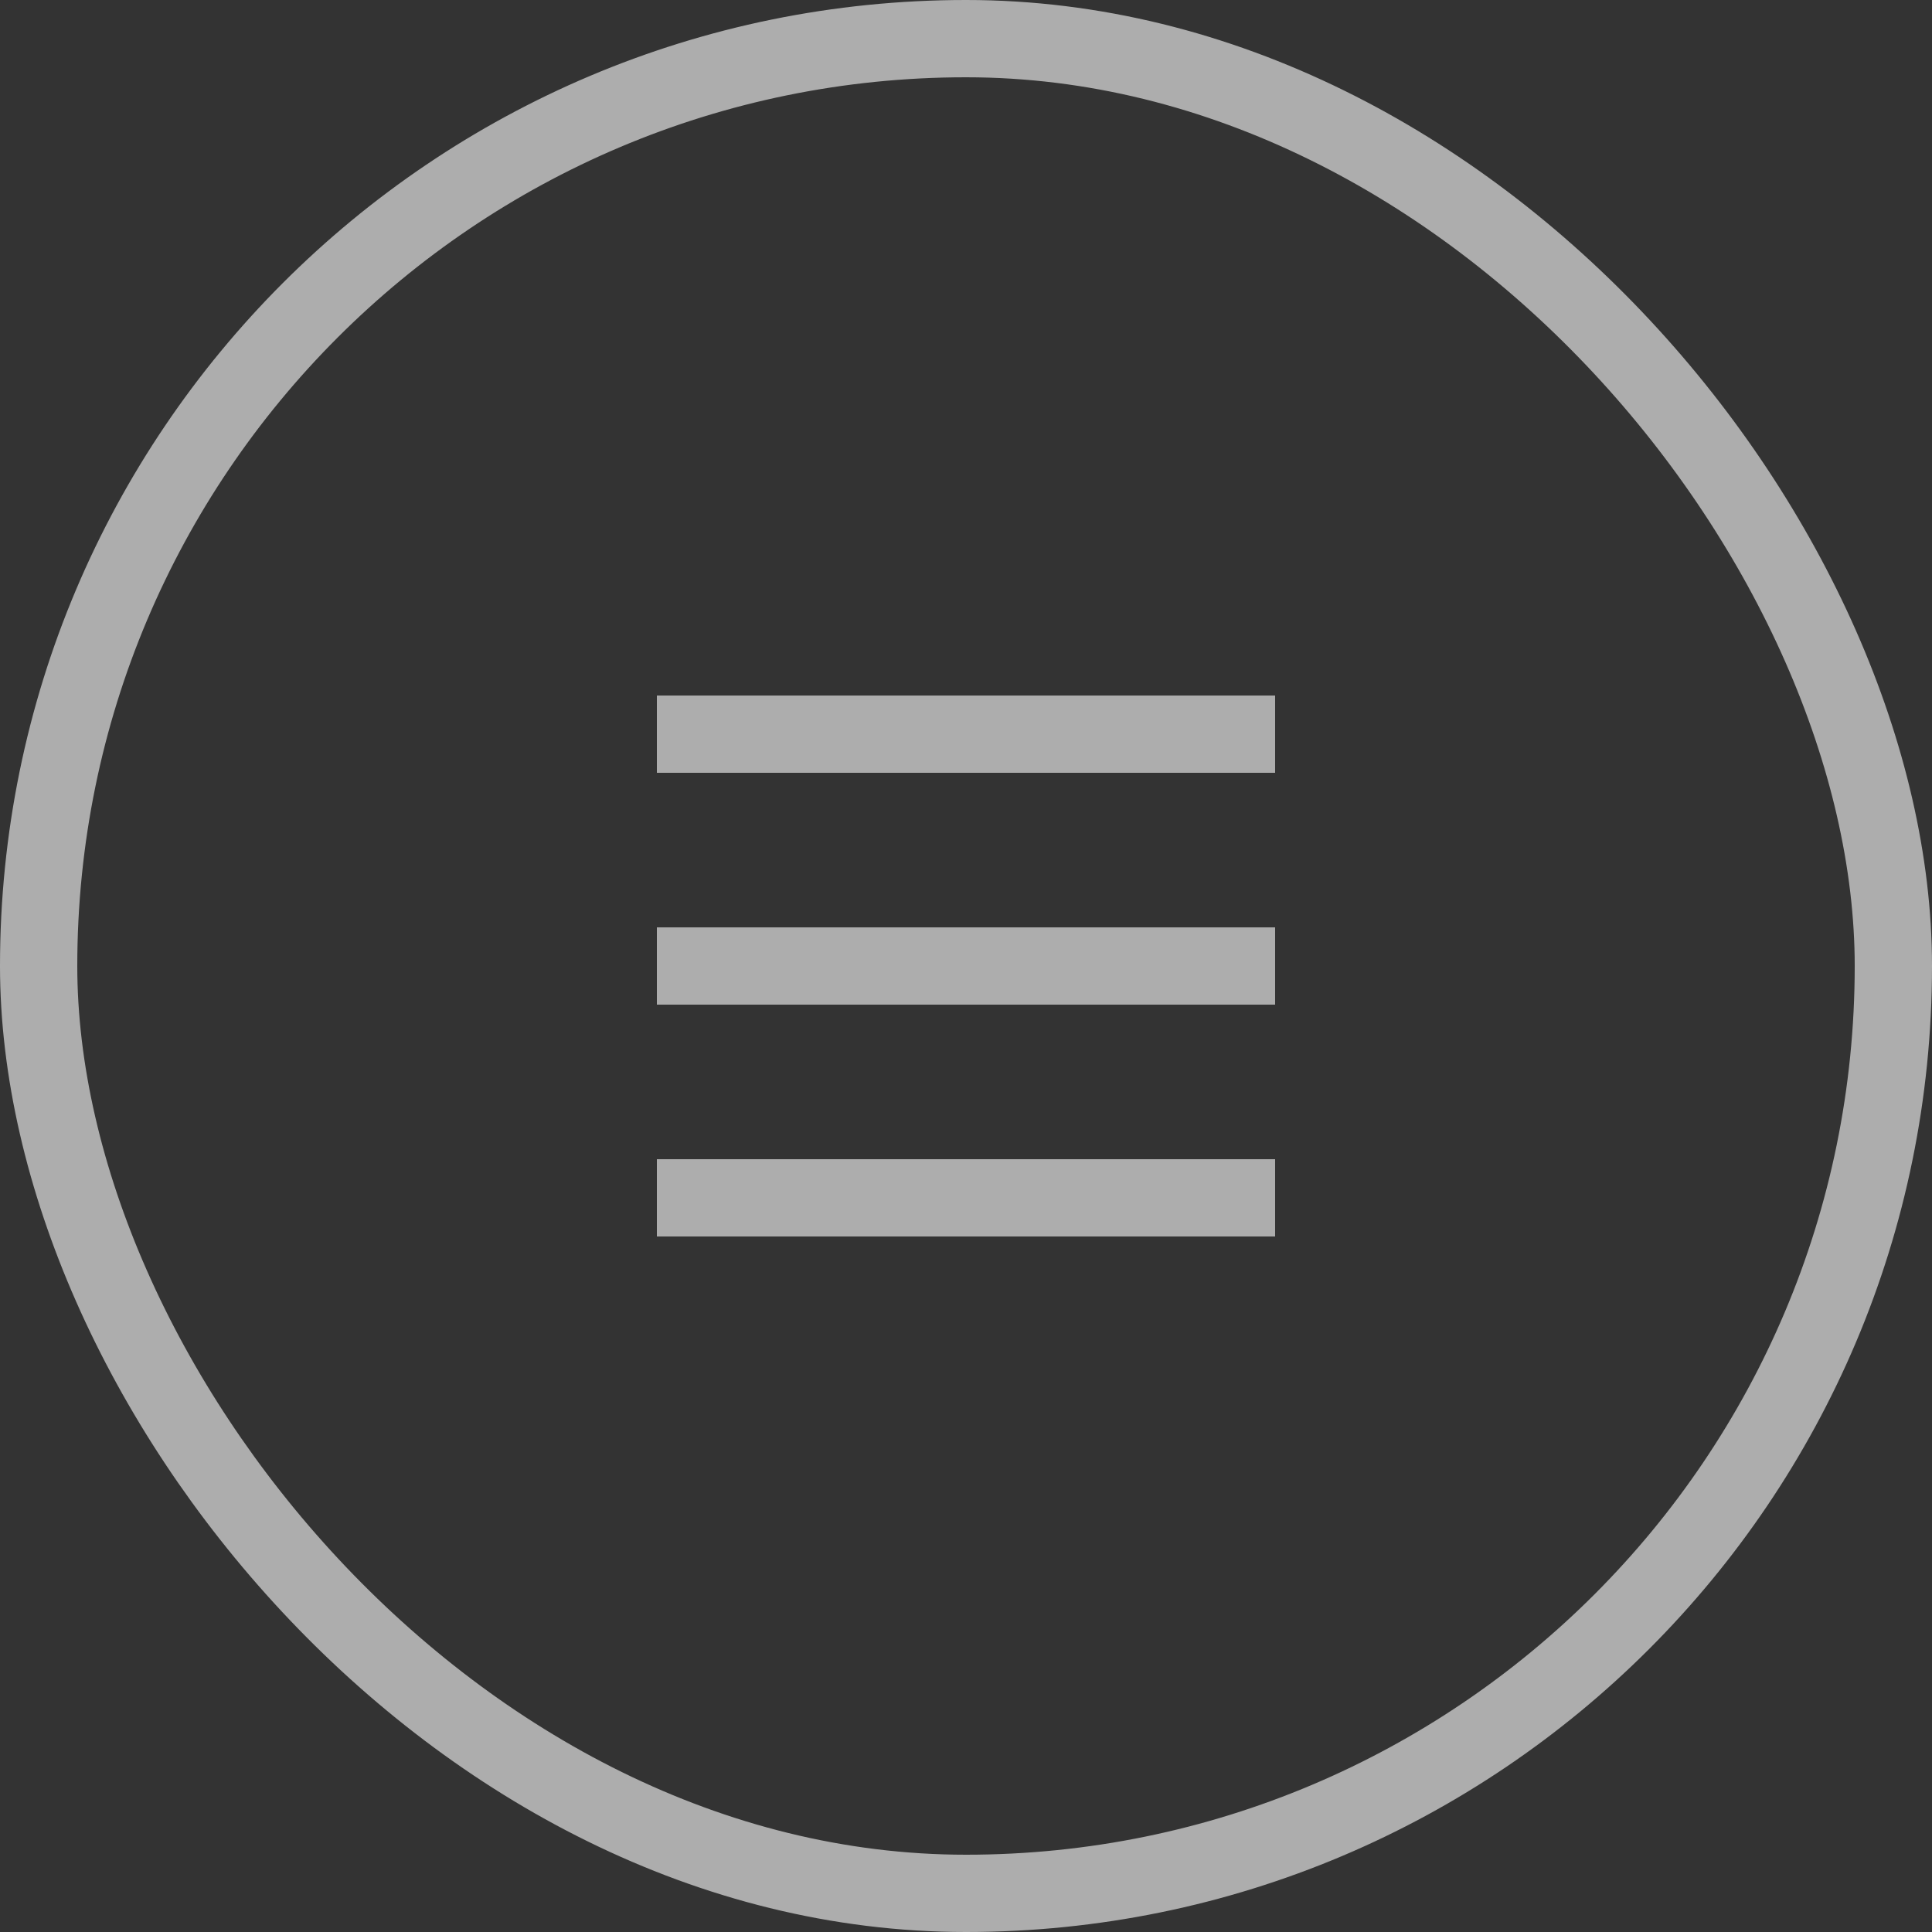
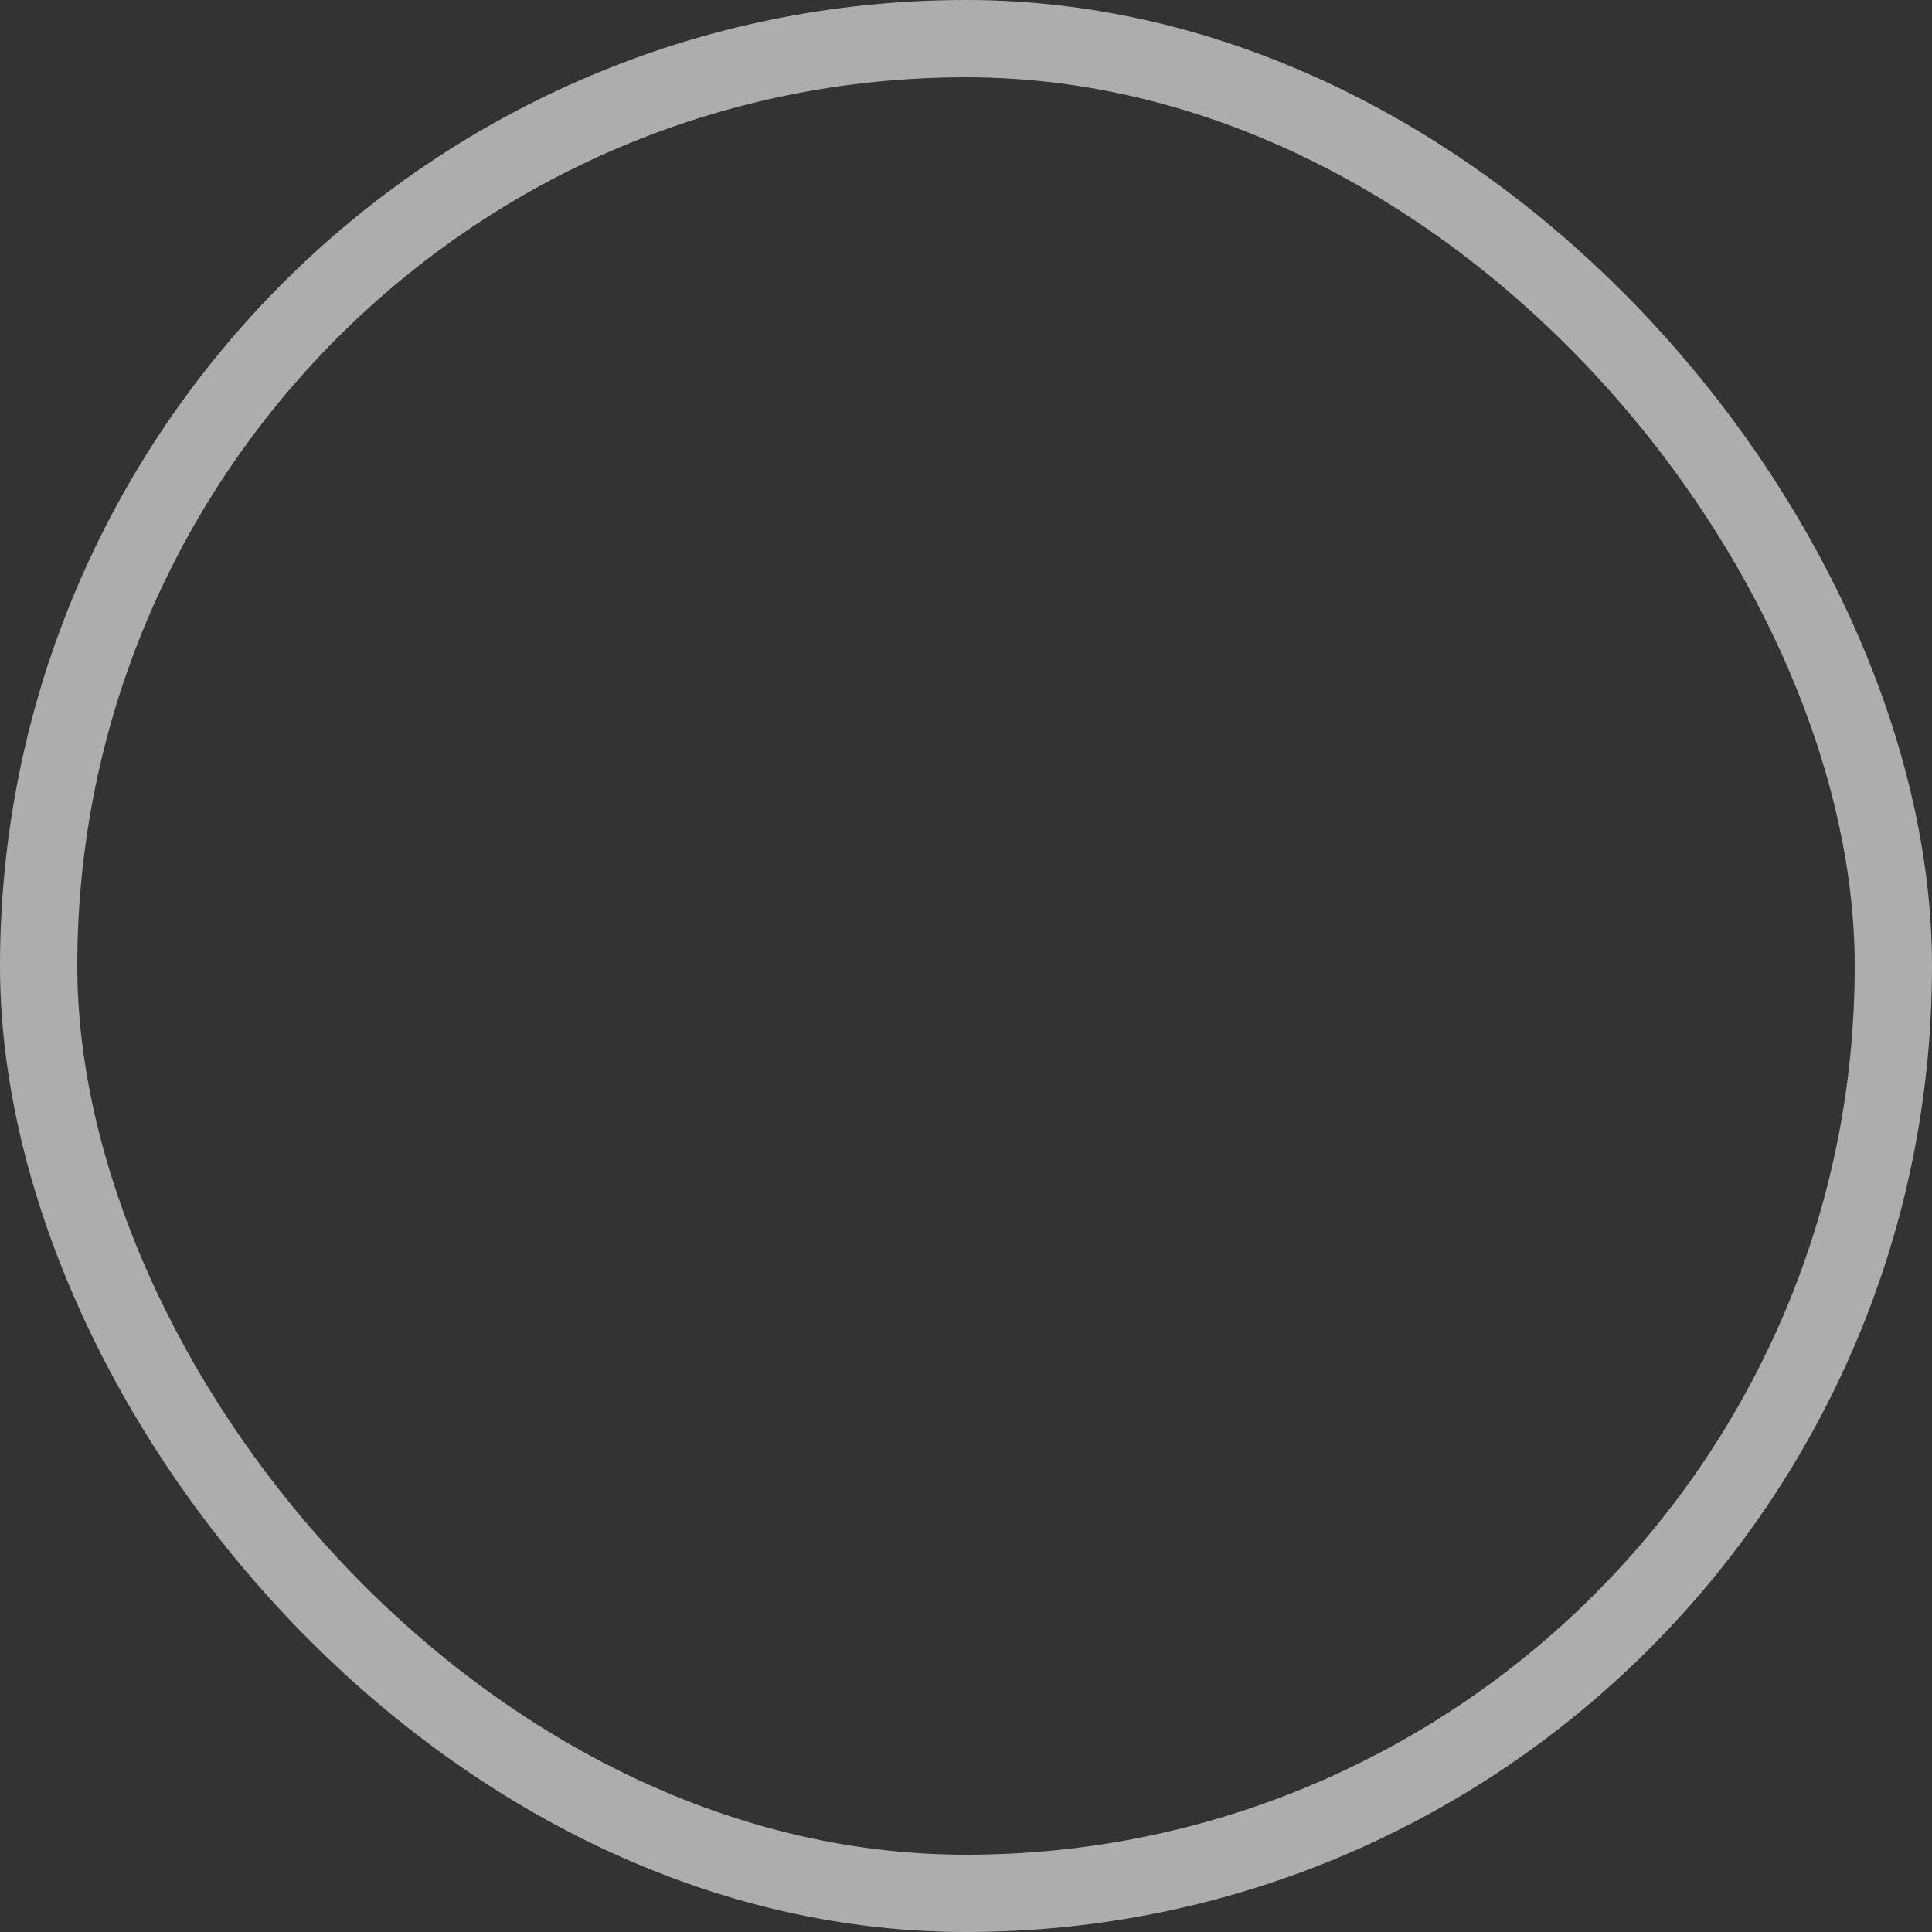
<svg xmlns="http://www.w3.org/2000/svg" width="50" height="50" viewBox="0 0 50 50" fill="none">
  <rect x="0" y="0" width="50" height="50" fill="#333333" stroke="none" />
  <g opacity="0.6">
-     <path d="M17 18V20H33V18H17ZM17 26H33V24H17V26ZM17 32H33V30H17V32Z" fill="white" />
    <rect x="1" y="1" width="48" height="48" rx="24" stroke="white" stroke-width="2" />
  </g>
</svg>